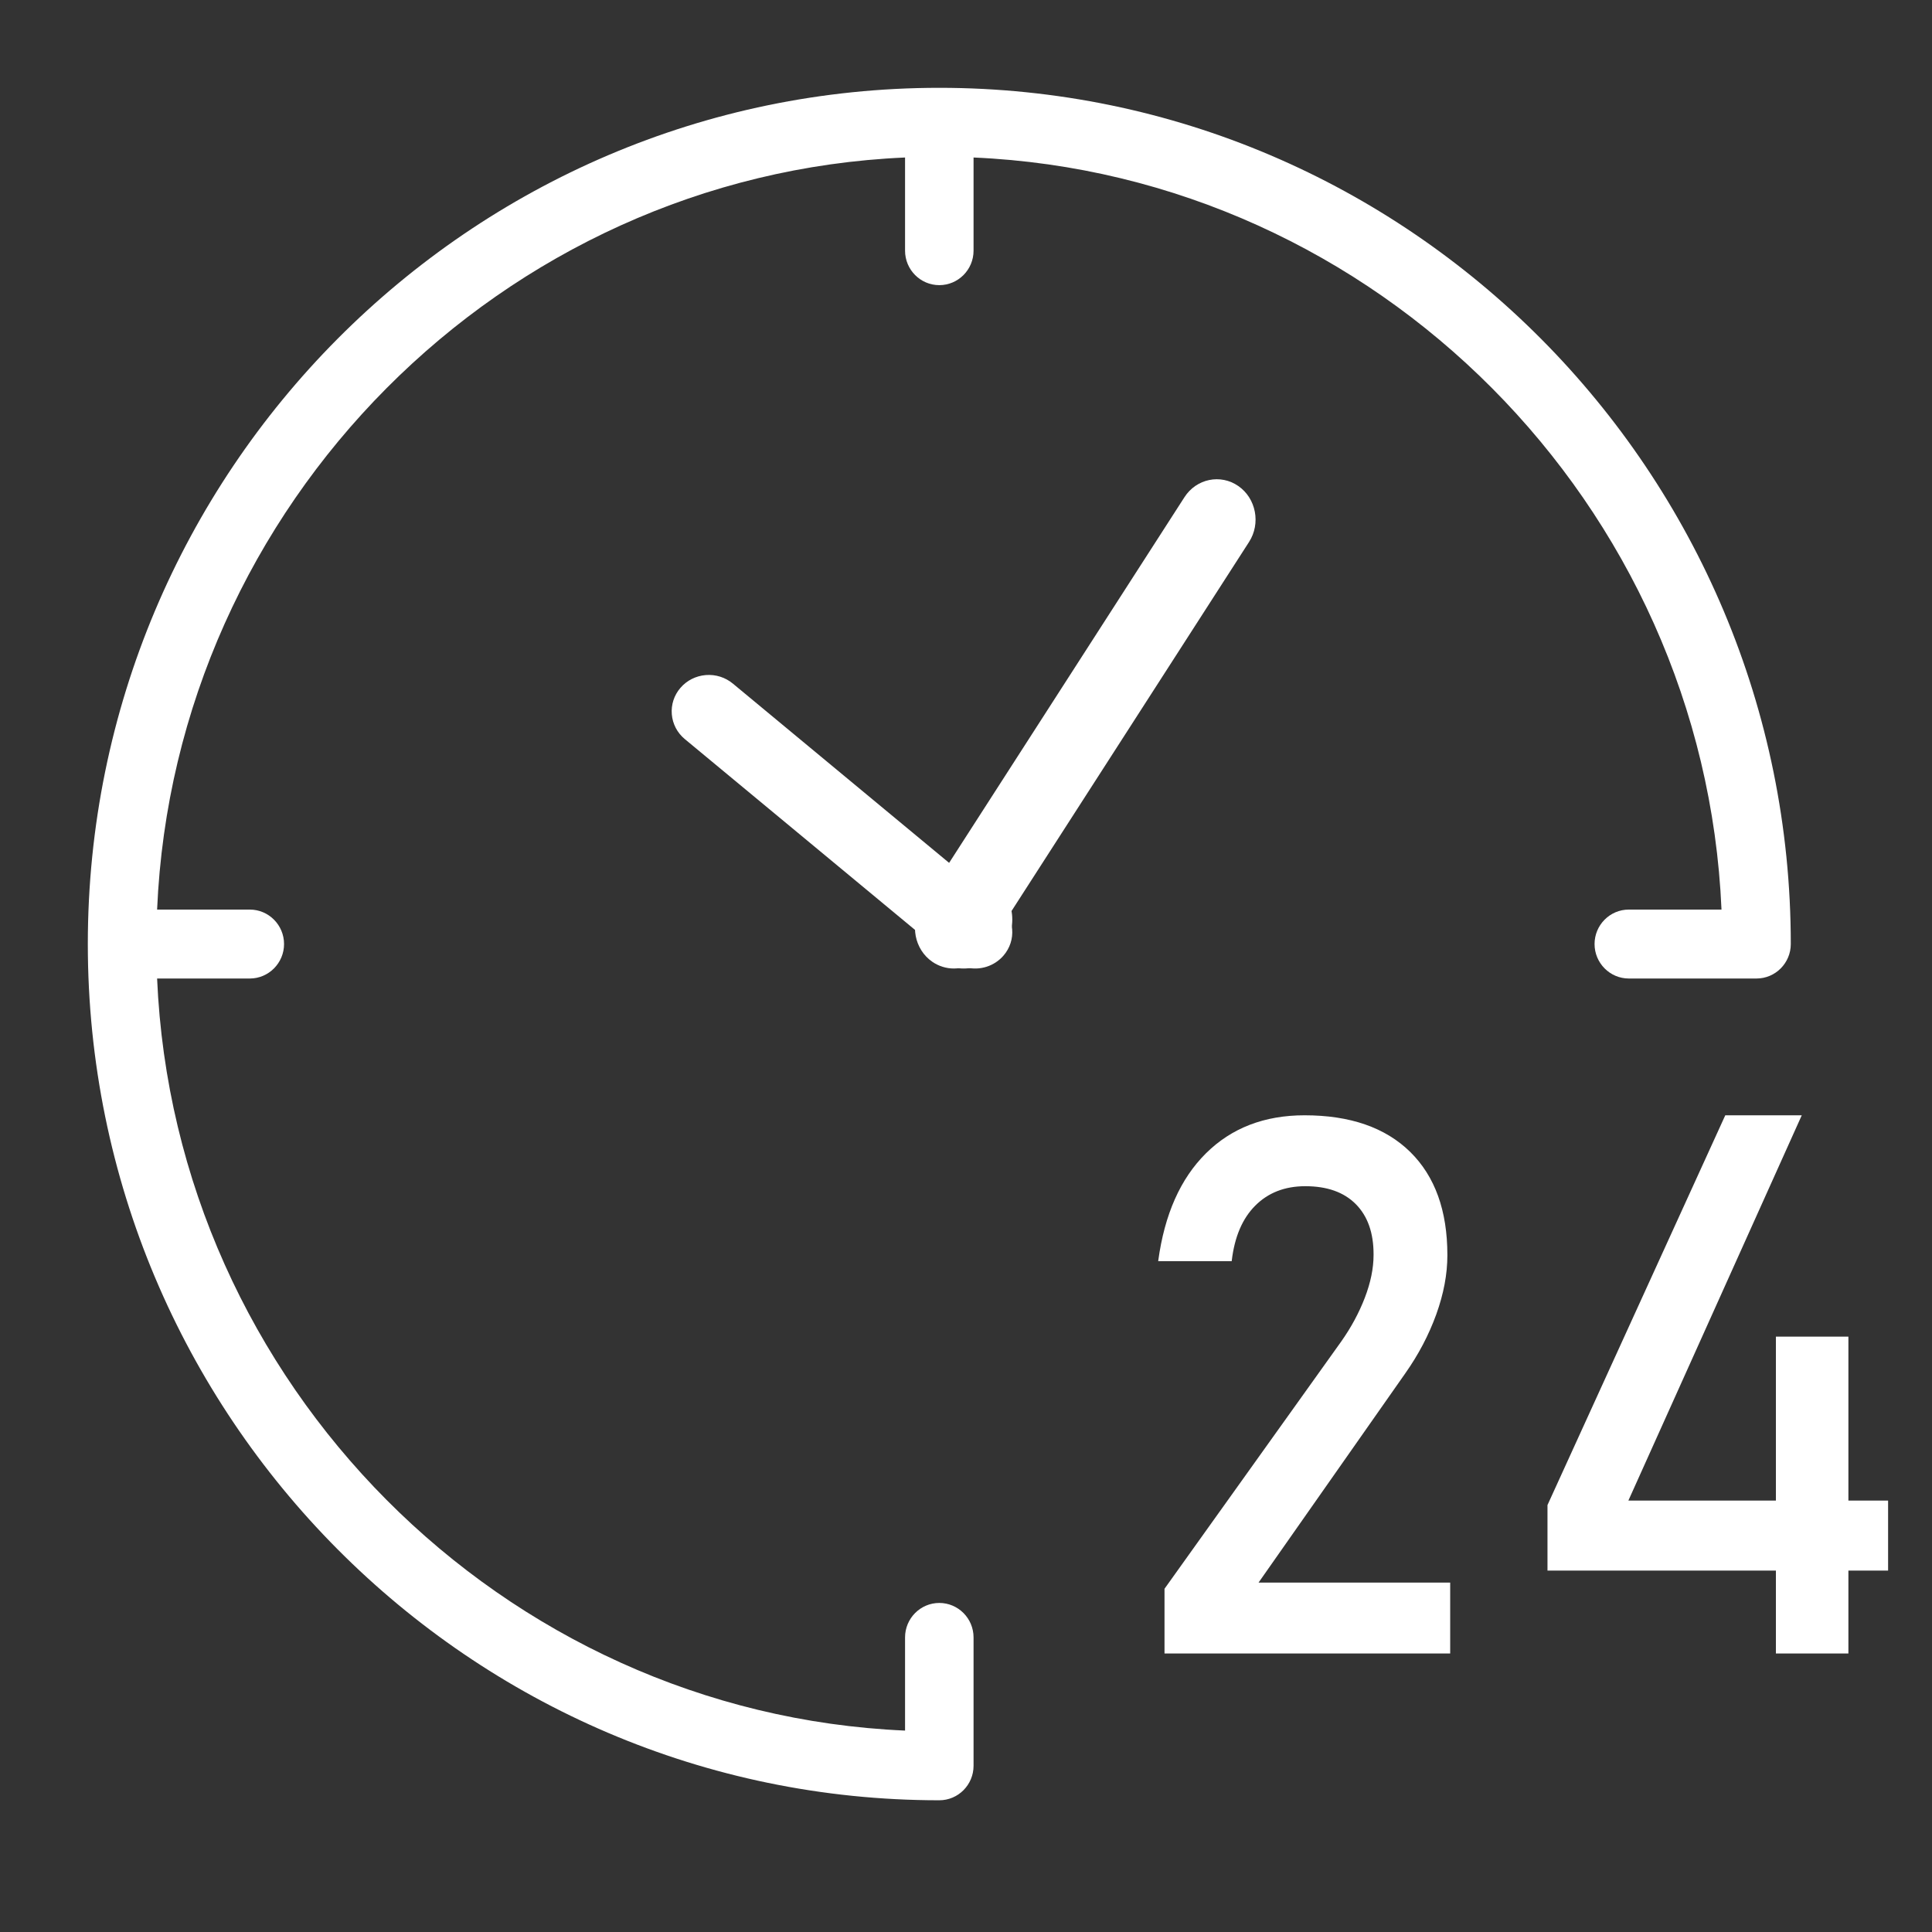
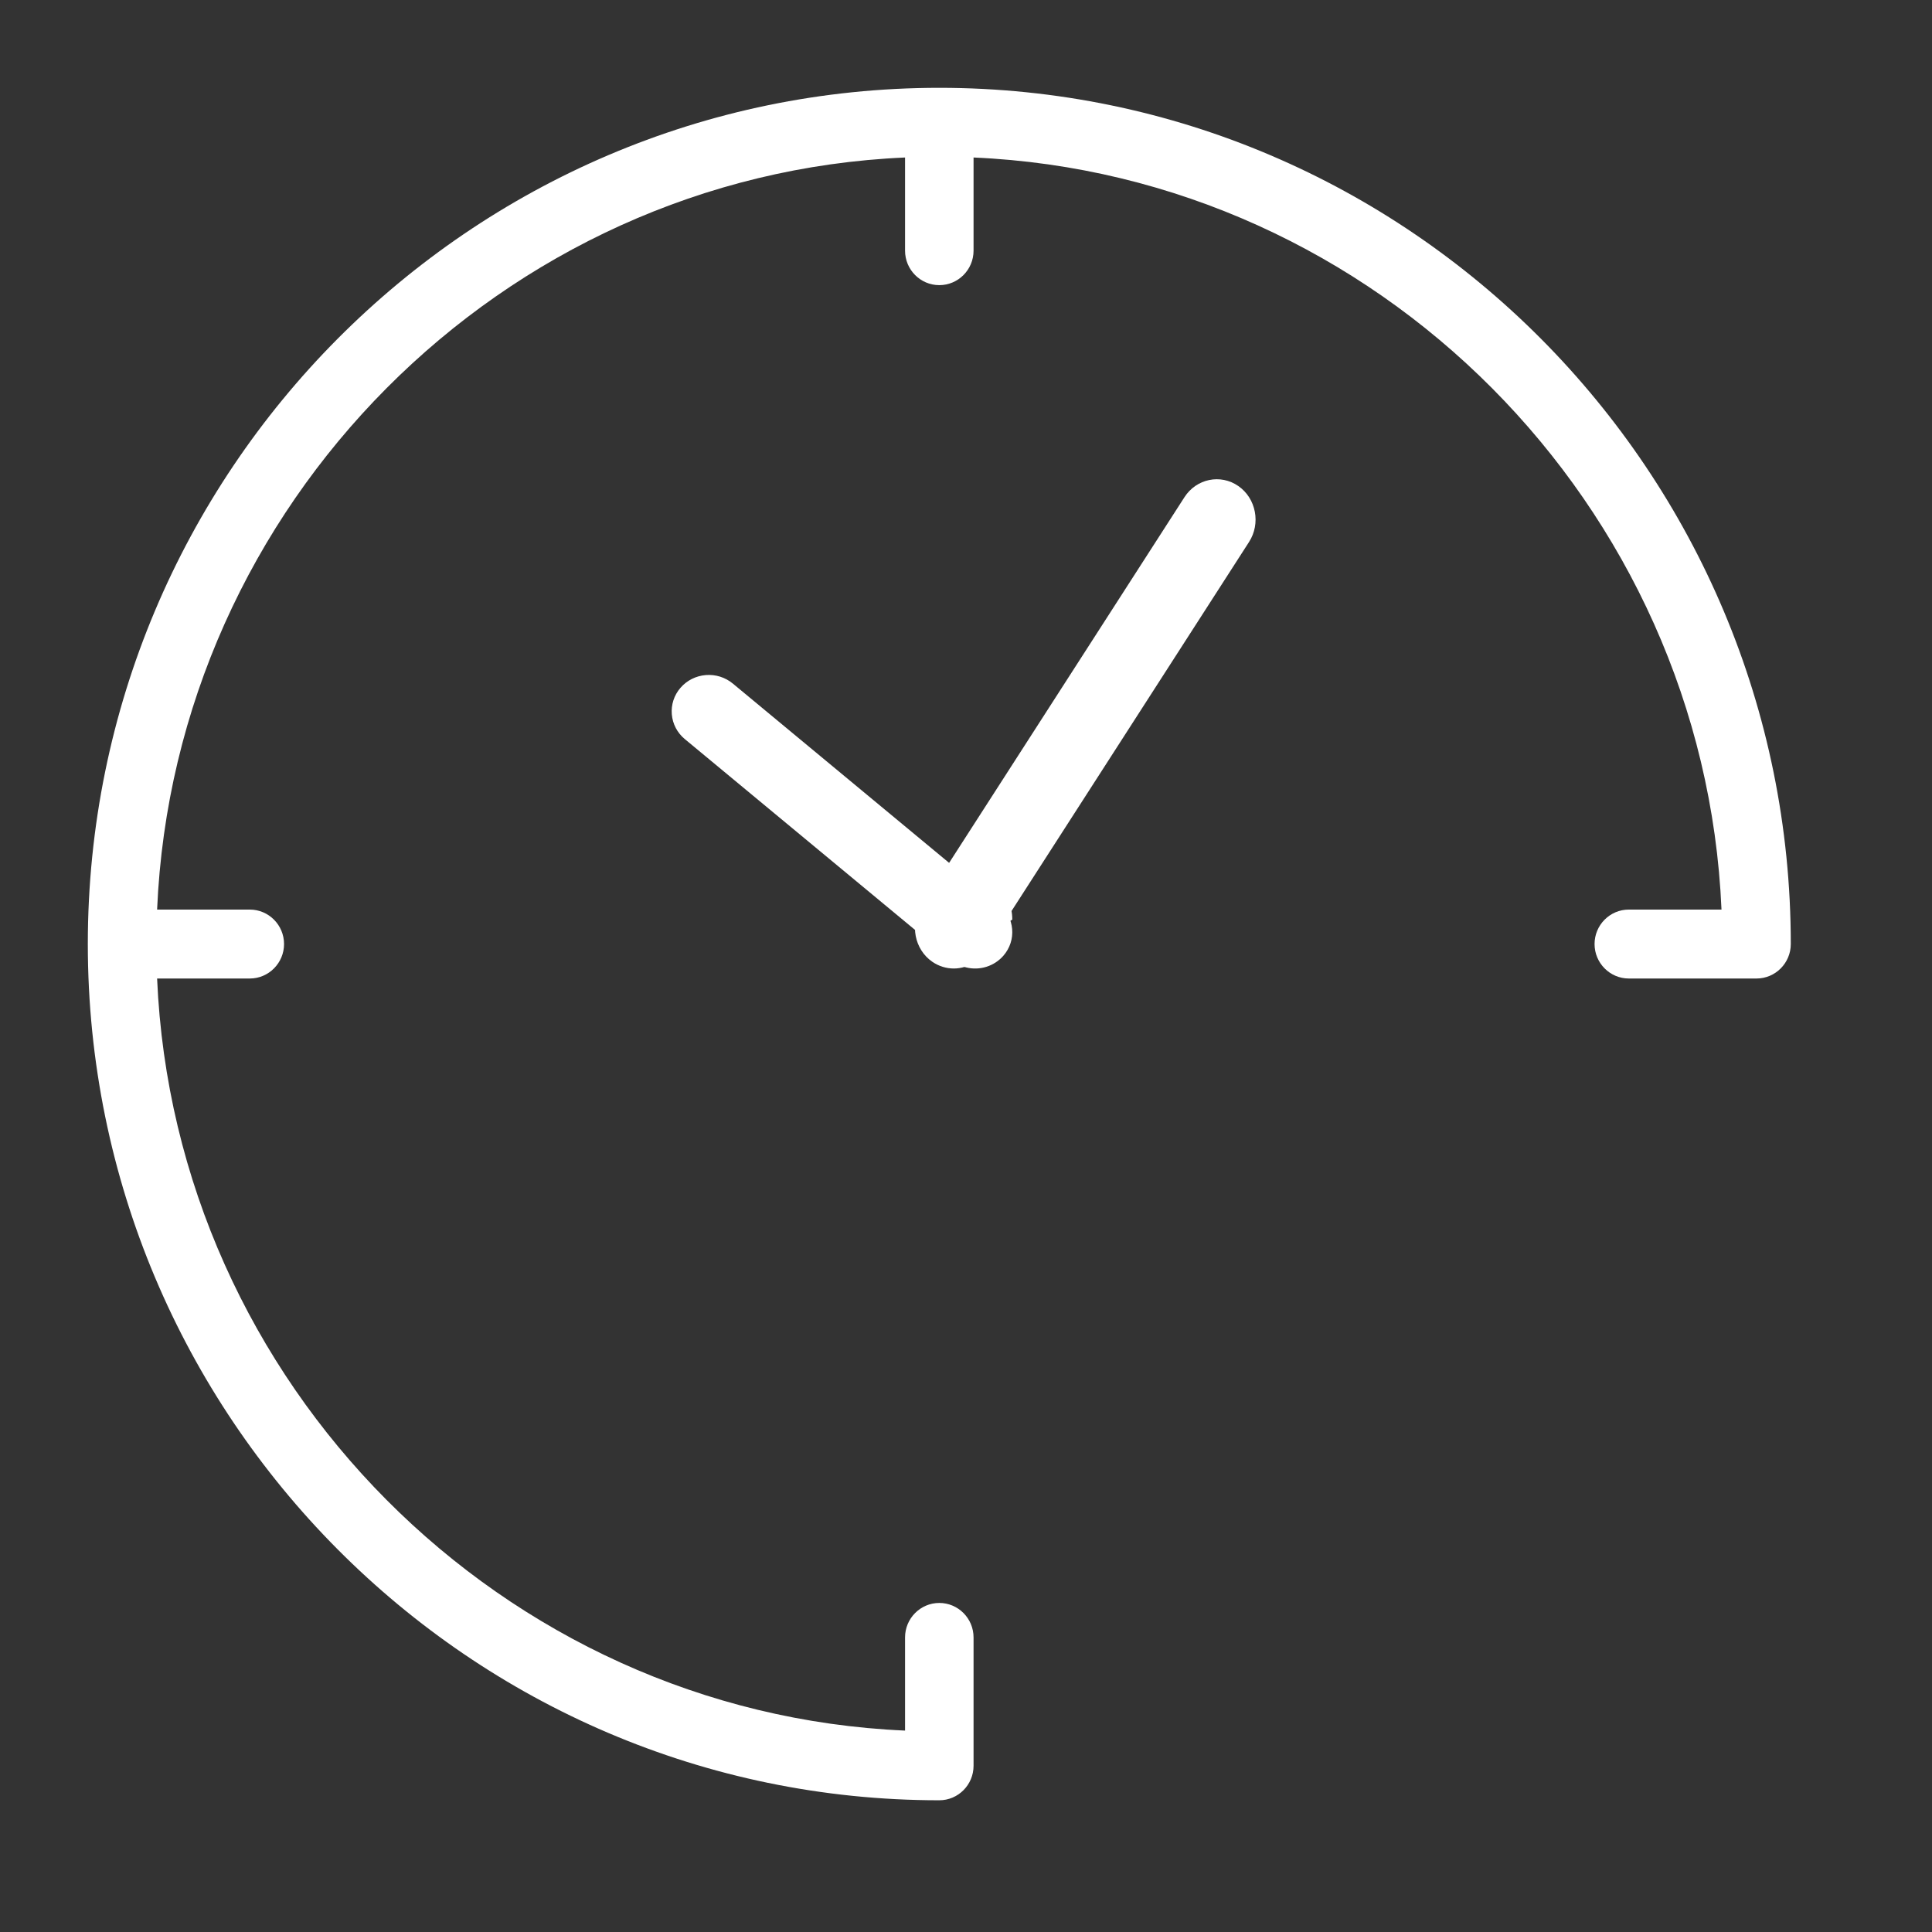
<svg xmlns="http://www.w3.org/2000/svg" width="44px" height="44px" viewBox="0 0 44 44" version="1.1">
  <rect x="0" y="0" width="44" height="44" fill="#333333" stroke="none" />
  <title>icon_USP_24</title>
  <g id="icon_USP_24" stroke="none" stroke-width="1" fill="none" fill-rule="evenodd">
    <g id="shutterstock_1006714279" transform="translate(2, 2)" fill="#FFFFFF">
      <path d="M19.392,0 C8.699,0 0,8.748 0,19.5 C0,30.252 8.699,39 19.392,39 C19.822,39 20.172,38.648 20.172,38.215 L20.172,35.291 C20.172,34.858 19.822,34.506 19.392,34.506 C18.962,34.506 18.612,34.858 18.612,35.291 L18.612,37.413 C9.437,37.014 1.975,29.511 1.578,20.285 L3.689,20.285 C4.119,20.285 4.469,19.932 4.469,19.5 C4.469,19.067 4.119,18.715 3.689,18.715 L1.578,18.715 C1.975,9.489 9.437,1.986 18.612,1.587 L18.612,3.709 C18.612,4.142 18.962,4.494 19.392,4.494 C19.822,4.494 20.172,4.142 20.172,3.709 L20.172,1.587 C29.347,1.986 36.809,9.489 37.206,18.715 L35.095,18.715 C34.665,18.715 34.315,19.067 34.315,19.5 C34.315,19.932 34.665,20.285 35.095,20.285 L38.003,20.285 C38.434,20.285 38.784,19.932 38.784,19.5 C38.784,8.748 30.085,0 19.392,0" id="Fill-4" />
-       <path d="M24.521,35.657 L24.521,34.183 L28.544,28.554 C28.771,28.232 28.951,27.899 29.083,27.555 C29.215,27.211 29.282,26.886 29.282,26.581 L29.282,26.564 C29.282,26.076 29.147,25.695 28.877,25.423 C28.607,25.151 28.224,25.015 27.727,25.015 C27.261,25.015 26.882,25.163 26.588,25.457 C26.294,25.751 26.116,26.17 26.052,26.714 L26.052,26.722 L24.378,26.722 L24.378,26.714 C24.521,25.659 24.883,24.843 25.465,24.266 C26.047,23.689 26.796,23.4 27.711,23.4 C28.747,23.4 29.549,23.678 30.115,24.233 C30.68,24.788 30.963,25.571 30.963,26.581 L30.963,26.589 C30.963,27.017 30.879,27.465 30.71,27.934 C30.54,28.403 30.305,28.851 30.003,29.279 L26.663,34.042 L31.027,34.042 L31.027,35.657 L24.521,35.657" id="Fill-5" />
-       <polygon id="Path" points="38.445 35.657 40.096 35.657 40.096 28.441 38.445 28.441" />
-       <polygon id="Path" points="33.243 33.769 33.243 32.277 37.292 23.4 39.034 23.4 35.085 32.175 41 32.175 41 33.769" />
      <path d="M21.051,19.159 C21.032,18.938 20.927,18.738 20.754,18.595 L14.69,13.568 C14.517,13.425 14.298,13.356 14.073,13.374 C13.848,13.393 13.643,13.496 13.497,13.665 C13.351,13.834 13.282,14.048 13.3,14.269 C13.319,14.489 13.424,14.69 13.597,14.833 L19.662,19.86 C19.728,19.915 19.801,19.959 19.88,19.991 L19.88,19.992 C19.921,20.009 19.964,20.022 20.006,20.033 C20.315,20.108 20.643,20.007 20.854,19.763 C21,19.594 21.07,19.379 21.051,19.159" id="Fill-7" />
      <path d="M26.202,9.069 C25.797,8.788 25.247,8.901 24.976,9.322 L18.987,18.628 C18.716,19.049 18.825,19.62 19.23,19.902 C19.379,20.005 19.551,20.057 19.722,20.057 C19.89,20.057 20.058,20.007 20.205,19.907 C20.305,19.839 20.39,19.752 20.457,19.649 L26.446,10.343 C26.717,9.922 26.607,9.35 26.202,9.069" id="Fill-8" />
-       <path d="M21.054,18.943 C21.054,19.558 20.558,20.057 19.946,20.057 C19.334,20.057 18.838,19.558 18.838,18.943 C18.838,18.327 19.334,17.829 19.946,17.829 C20.558,17.829 21.054,18.327 21.054,18.943" id="Fill-9" />
+       <path d="M21.054,18.943 C19.334,20.057 18.838,19.558 18.838,18.943 C18.838,18.327 19.334,17.829 19.946,17.829 C20.558,17.829 21.054,18.327 21.054,18.943" id="Fill-9" />
    </g>
  </g>
</svg>